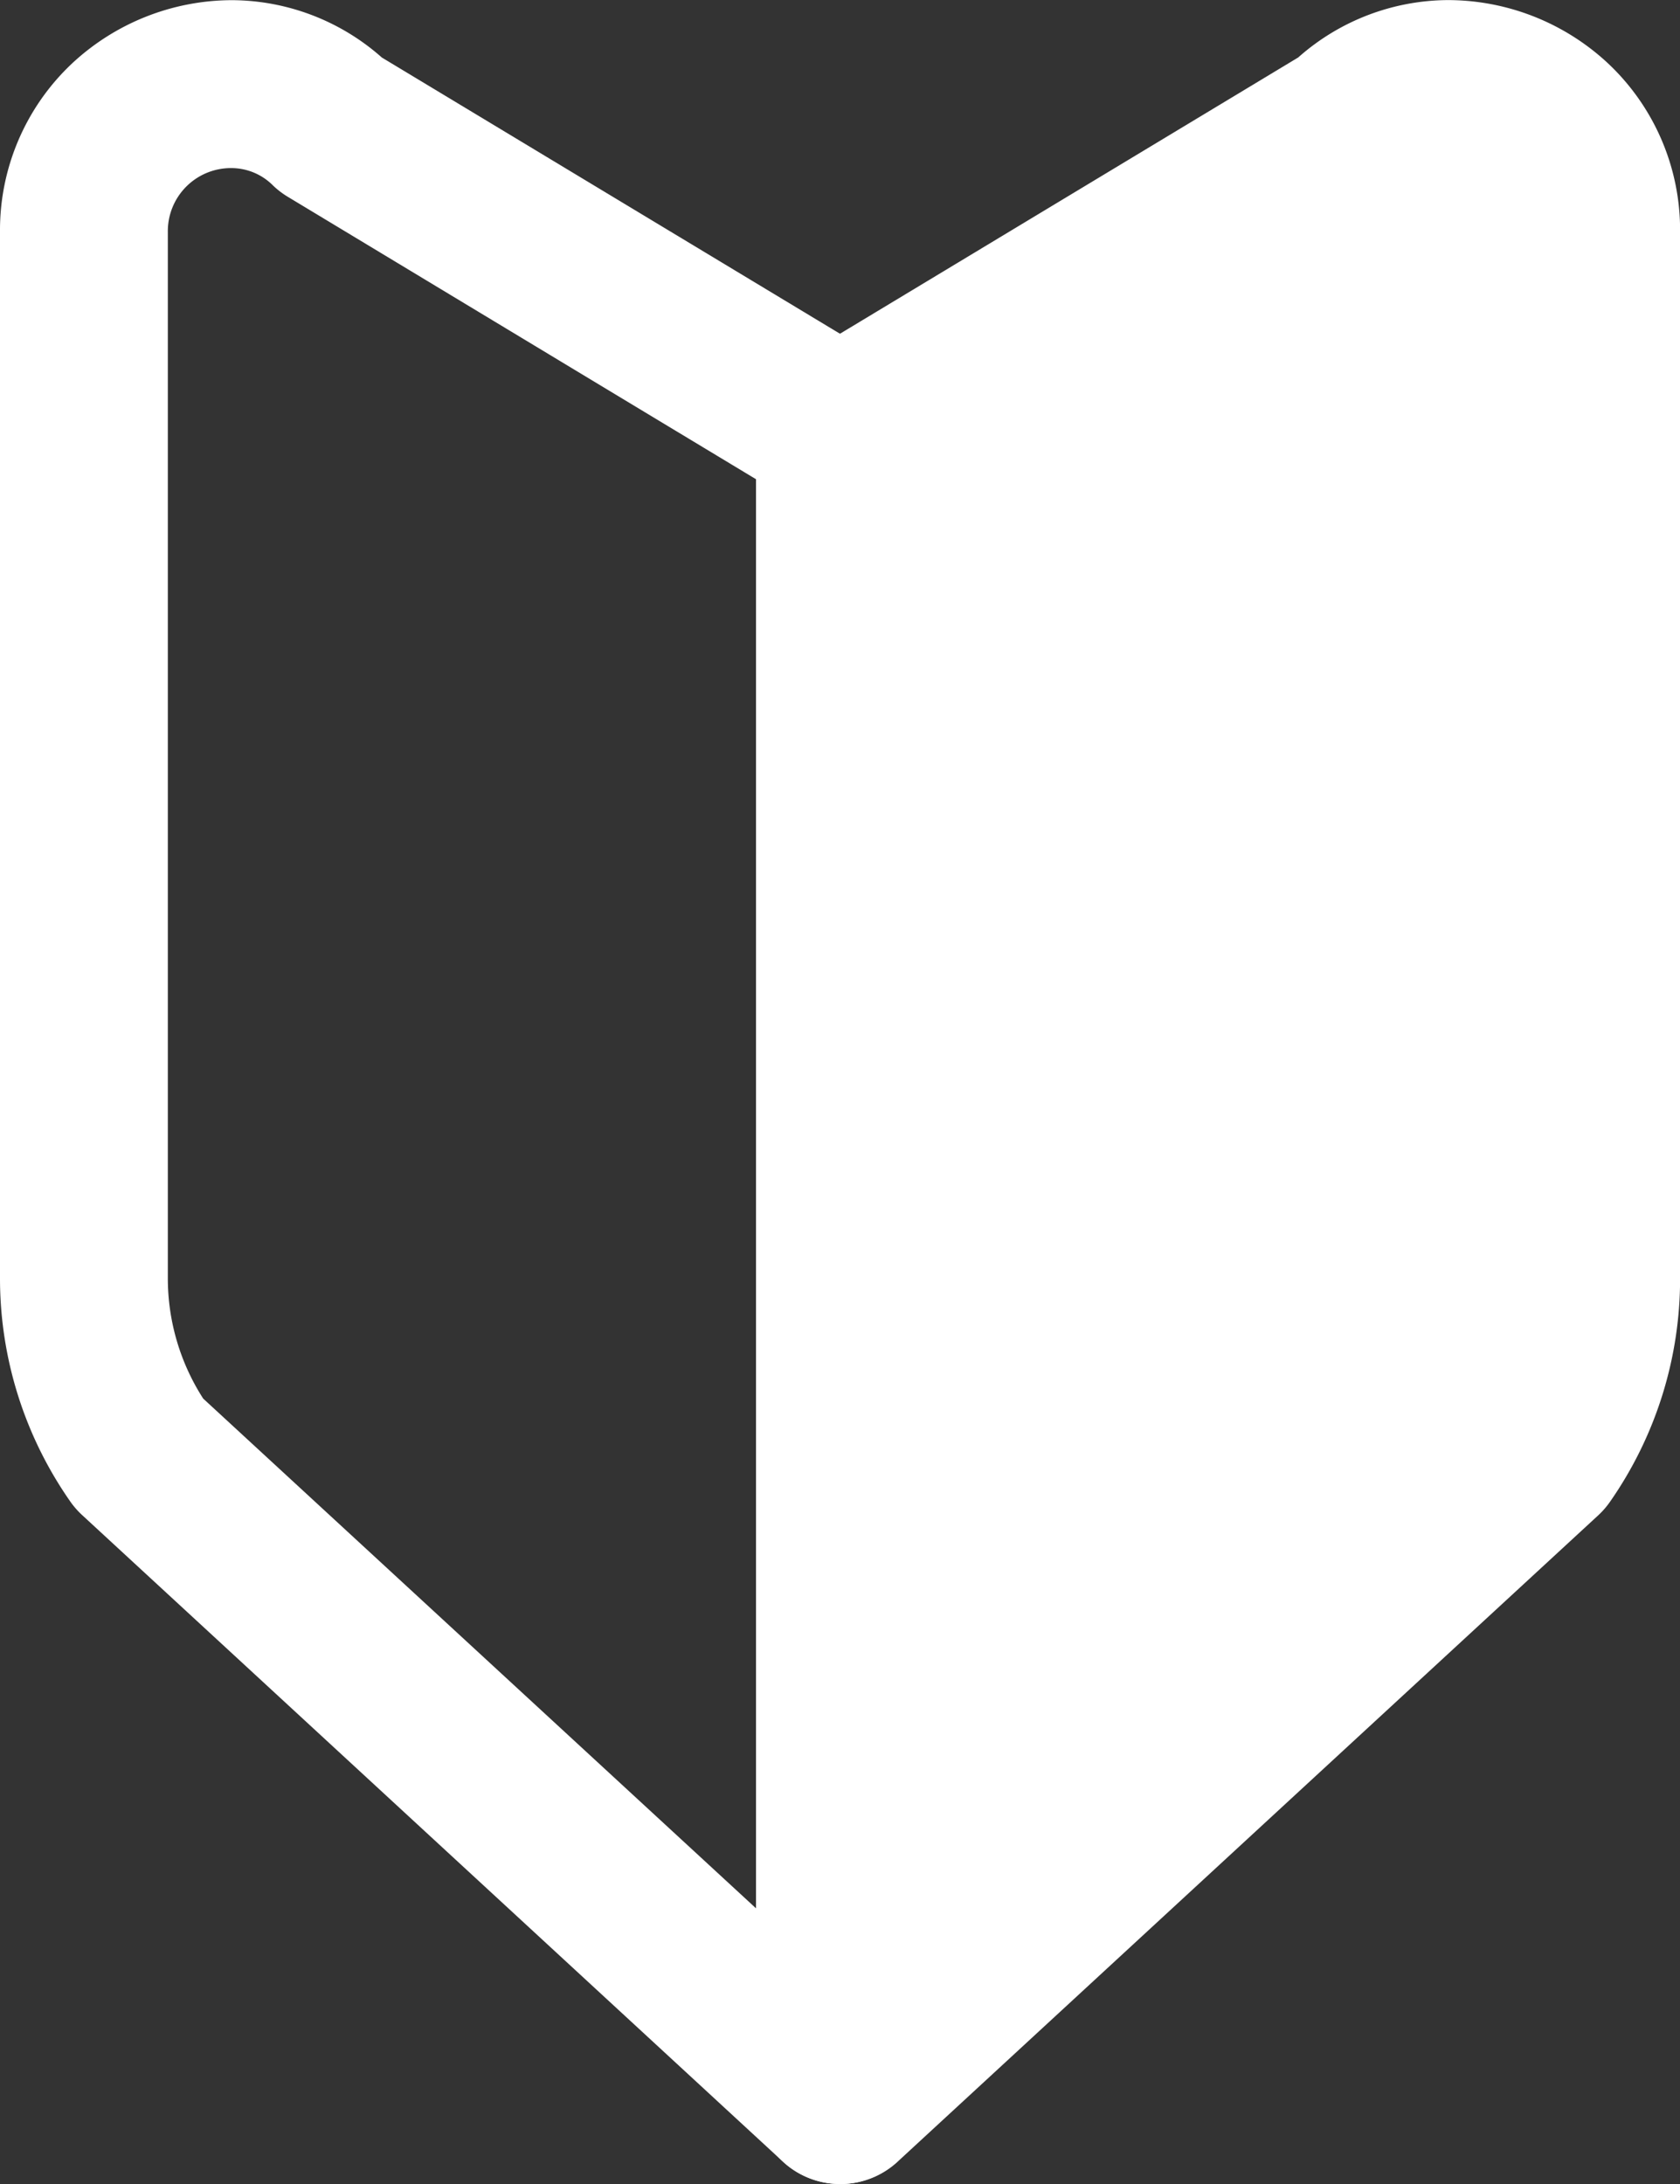
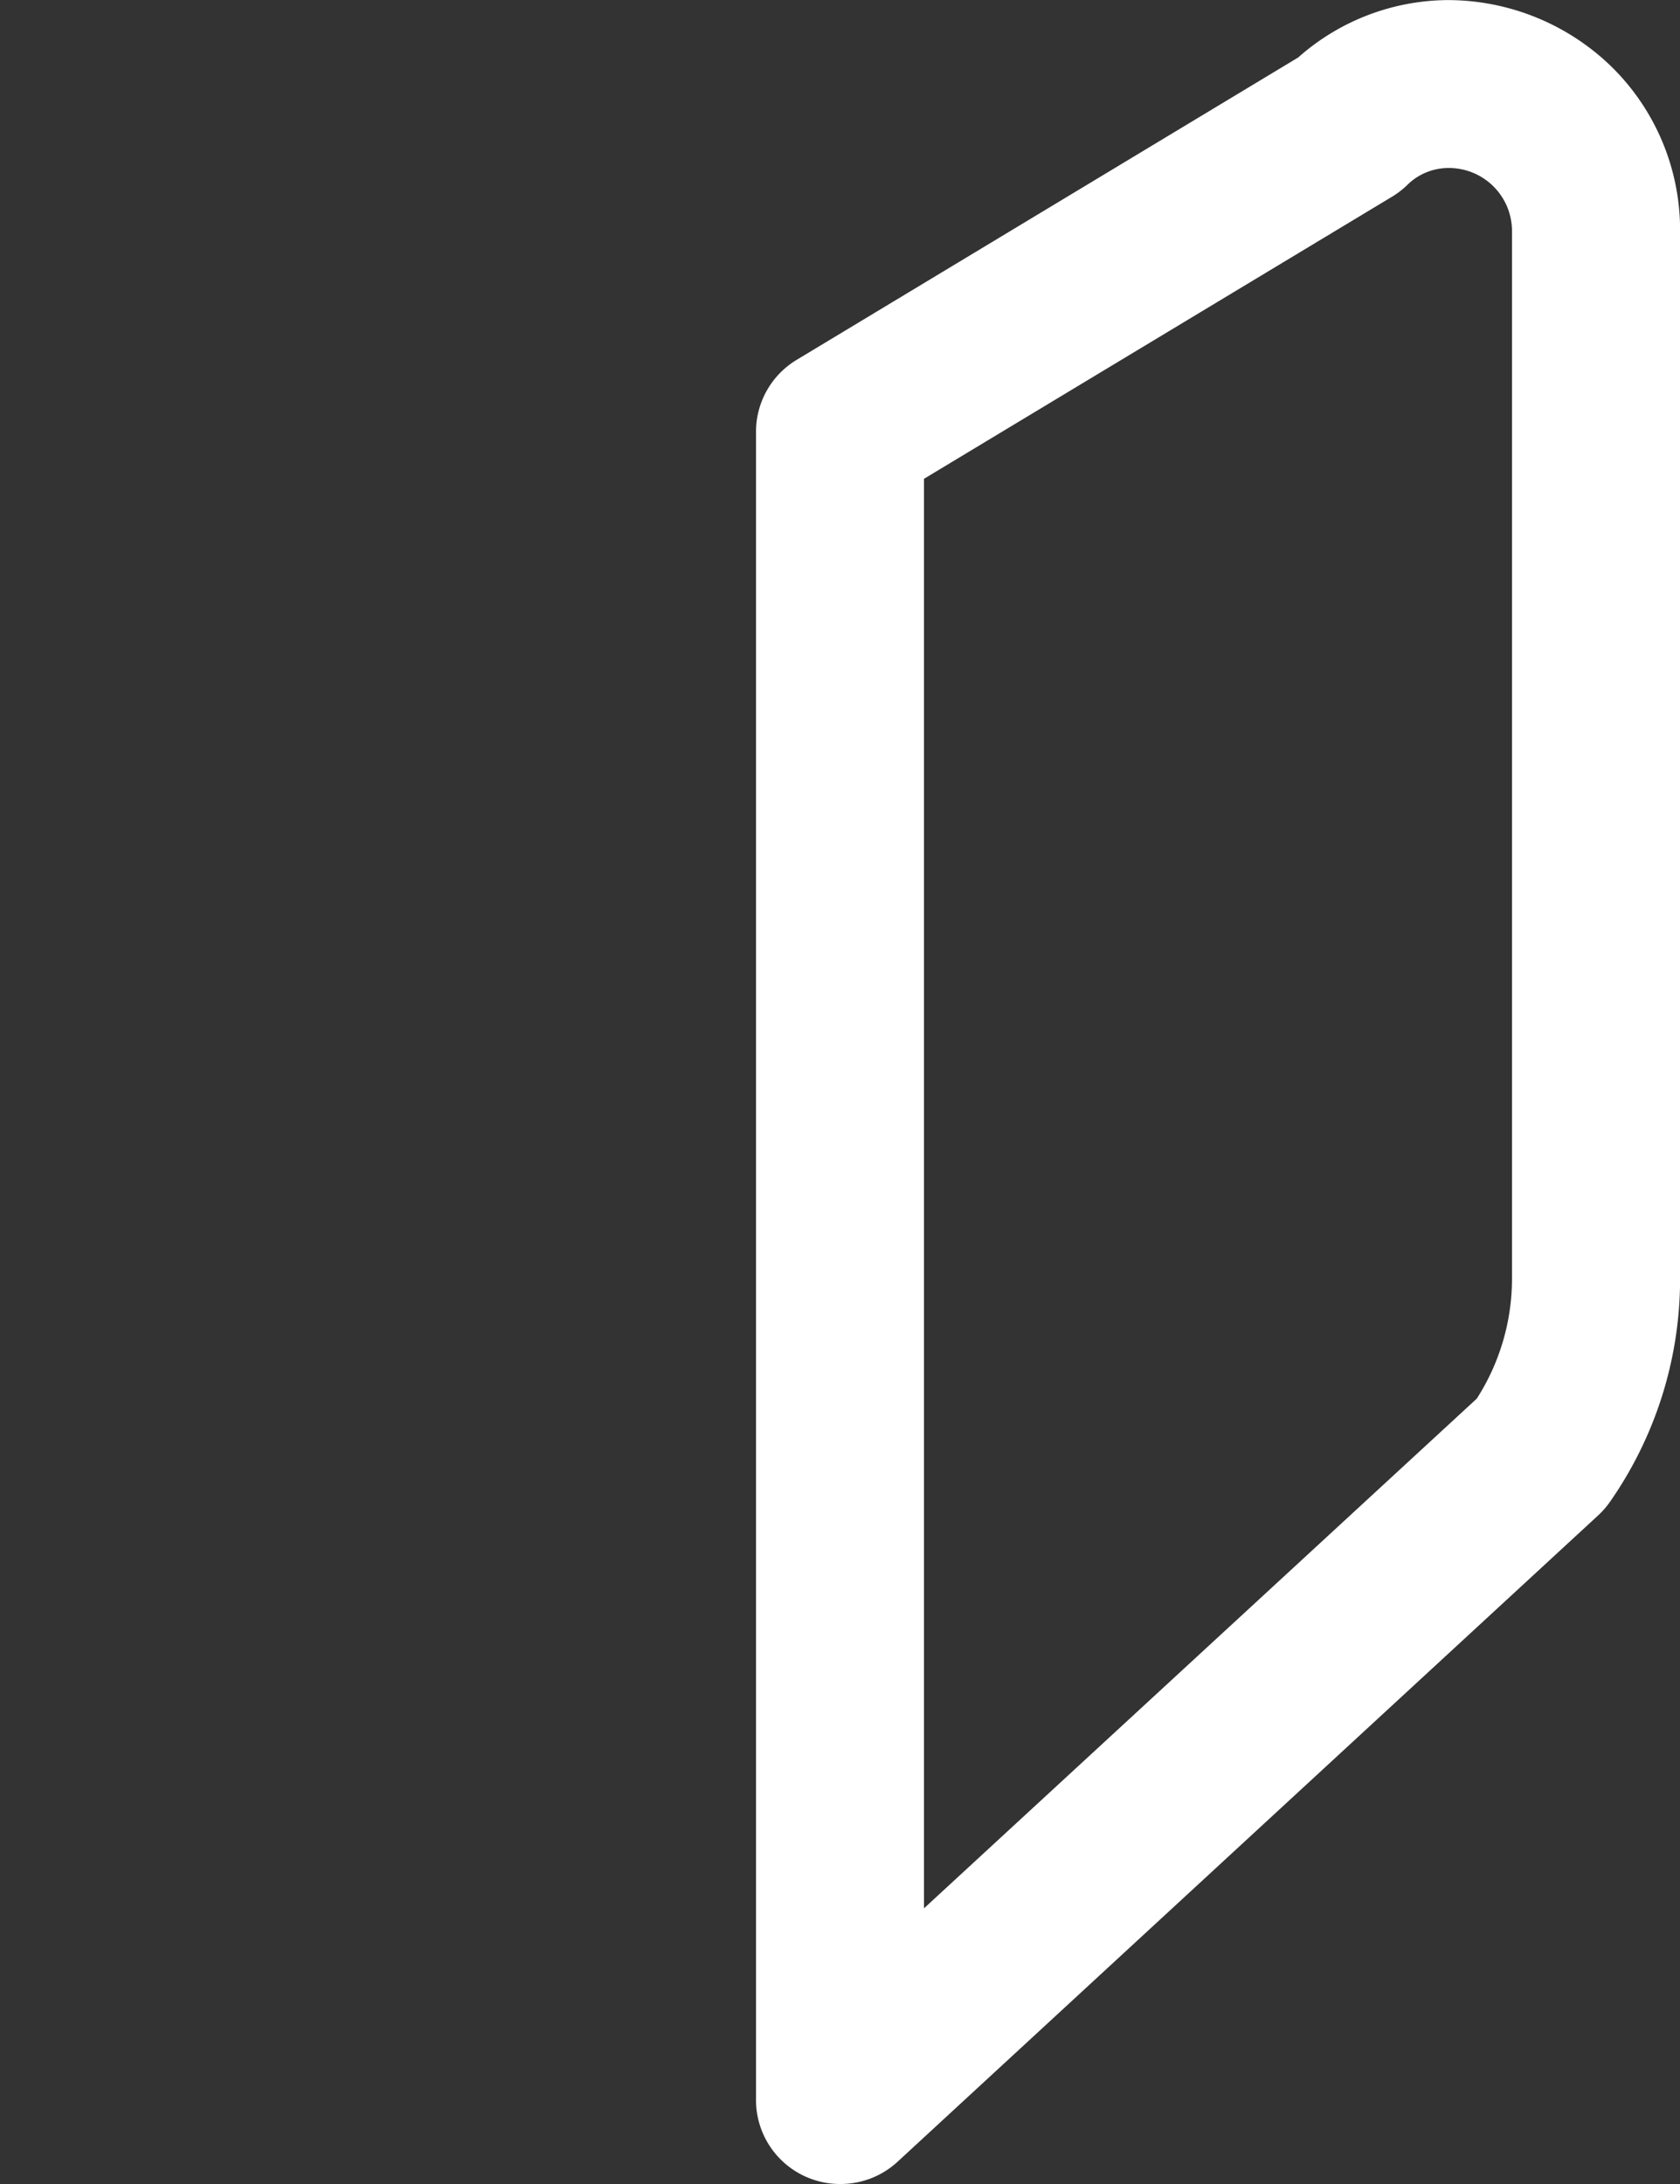
<svg xmlns="http://www.w3.org/2000/svg" width="20" height="26" viewBox="0 0 20 26">
  <rect x="0" y="0" width="20" height="26" fill="#333333" stroke="none" />
  <g id="初心者マークのアイコン" transform="translate(-107 -73.411)">
-     <path id="パス_26235" data-name="パス 26235" d="M117,99.411a1,1,0,0,1-.678-.265l-8.346-7.7a1,1,0,0,1-.143-.165A4.638,4.638,0,0,1,107,88.628V76.17a2.723,2.723,0,0,1,.854-2,2.8,2.8,0,0,1,1.9-.757,2.706,2.706,0,0,1,1.792.683l5.971,3.6a1,1,0,0,1,.484.856v19.86a1,1,0,0,1-1,1Zm-7.582-9.351L116,96.129V79.116l-5.572-3.361a1,1,0,0,1-.176-.134.7.7,0,0,0-.5-.209.751.751,0,0,0-.754.759V88.628A2.646,2.646,0,0,0,109.419,90.061Z" fill="#fff" />
-     <path id="パス_26236" data-name="パス 26236" d="M150,98.411l8.346-7.7A3.663,3.663,0,0,0,159,88.628V76.17a1.741,1.741,0,0,0-2.944-1.271L150,78.551Z" transform="translate(-33)" fill="#fff" />
    <path id="パス_26236_-_アウトライン" data-name="パス 26236 - アウトライン" d="M150,99.411a1,1,0,0,1-1-1V78.551a1,1,0,0,1,.484-.856l5.971-3.6a2.706,2.706,0,0,1,1.792-.683,2.8,2.8,0,0,1,1.9.757,2.723,2.723,0,0,1,.854,2V88.628a4.638,4.638,0,0,1-.832,2.658,1,1,0,0,1-.143.165l-8.346,7.7A1,1,0,0,1,150,99.411Zm1-20.3V96.129l6.581-6.068A2.646,2.646,0,0,0,158,88.628V76.17a.751.751,0,0,0-.754-.759.7.7,0,0,0-.5.209,1,1,0,0,1-.176.134Z" transform="translate(-33)" fill="#fff" />
  </g>
</svg>